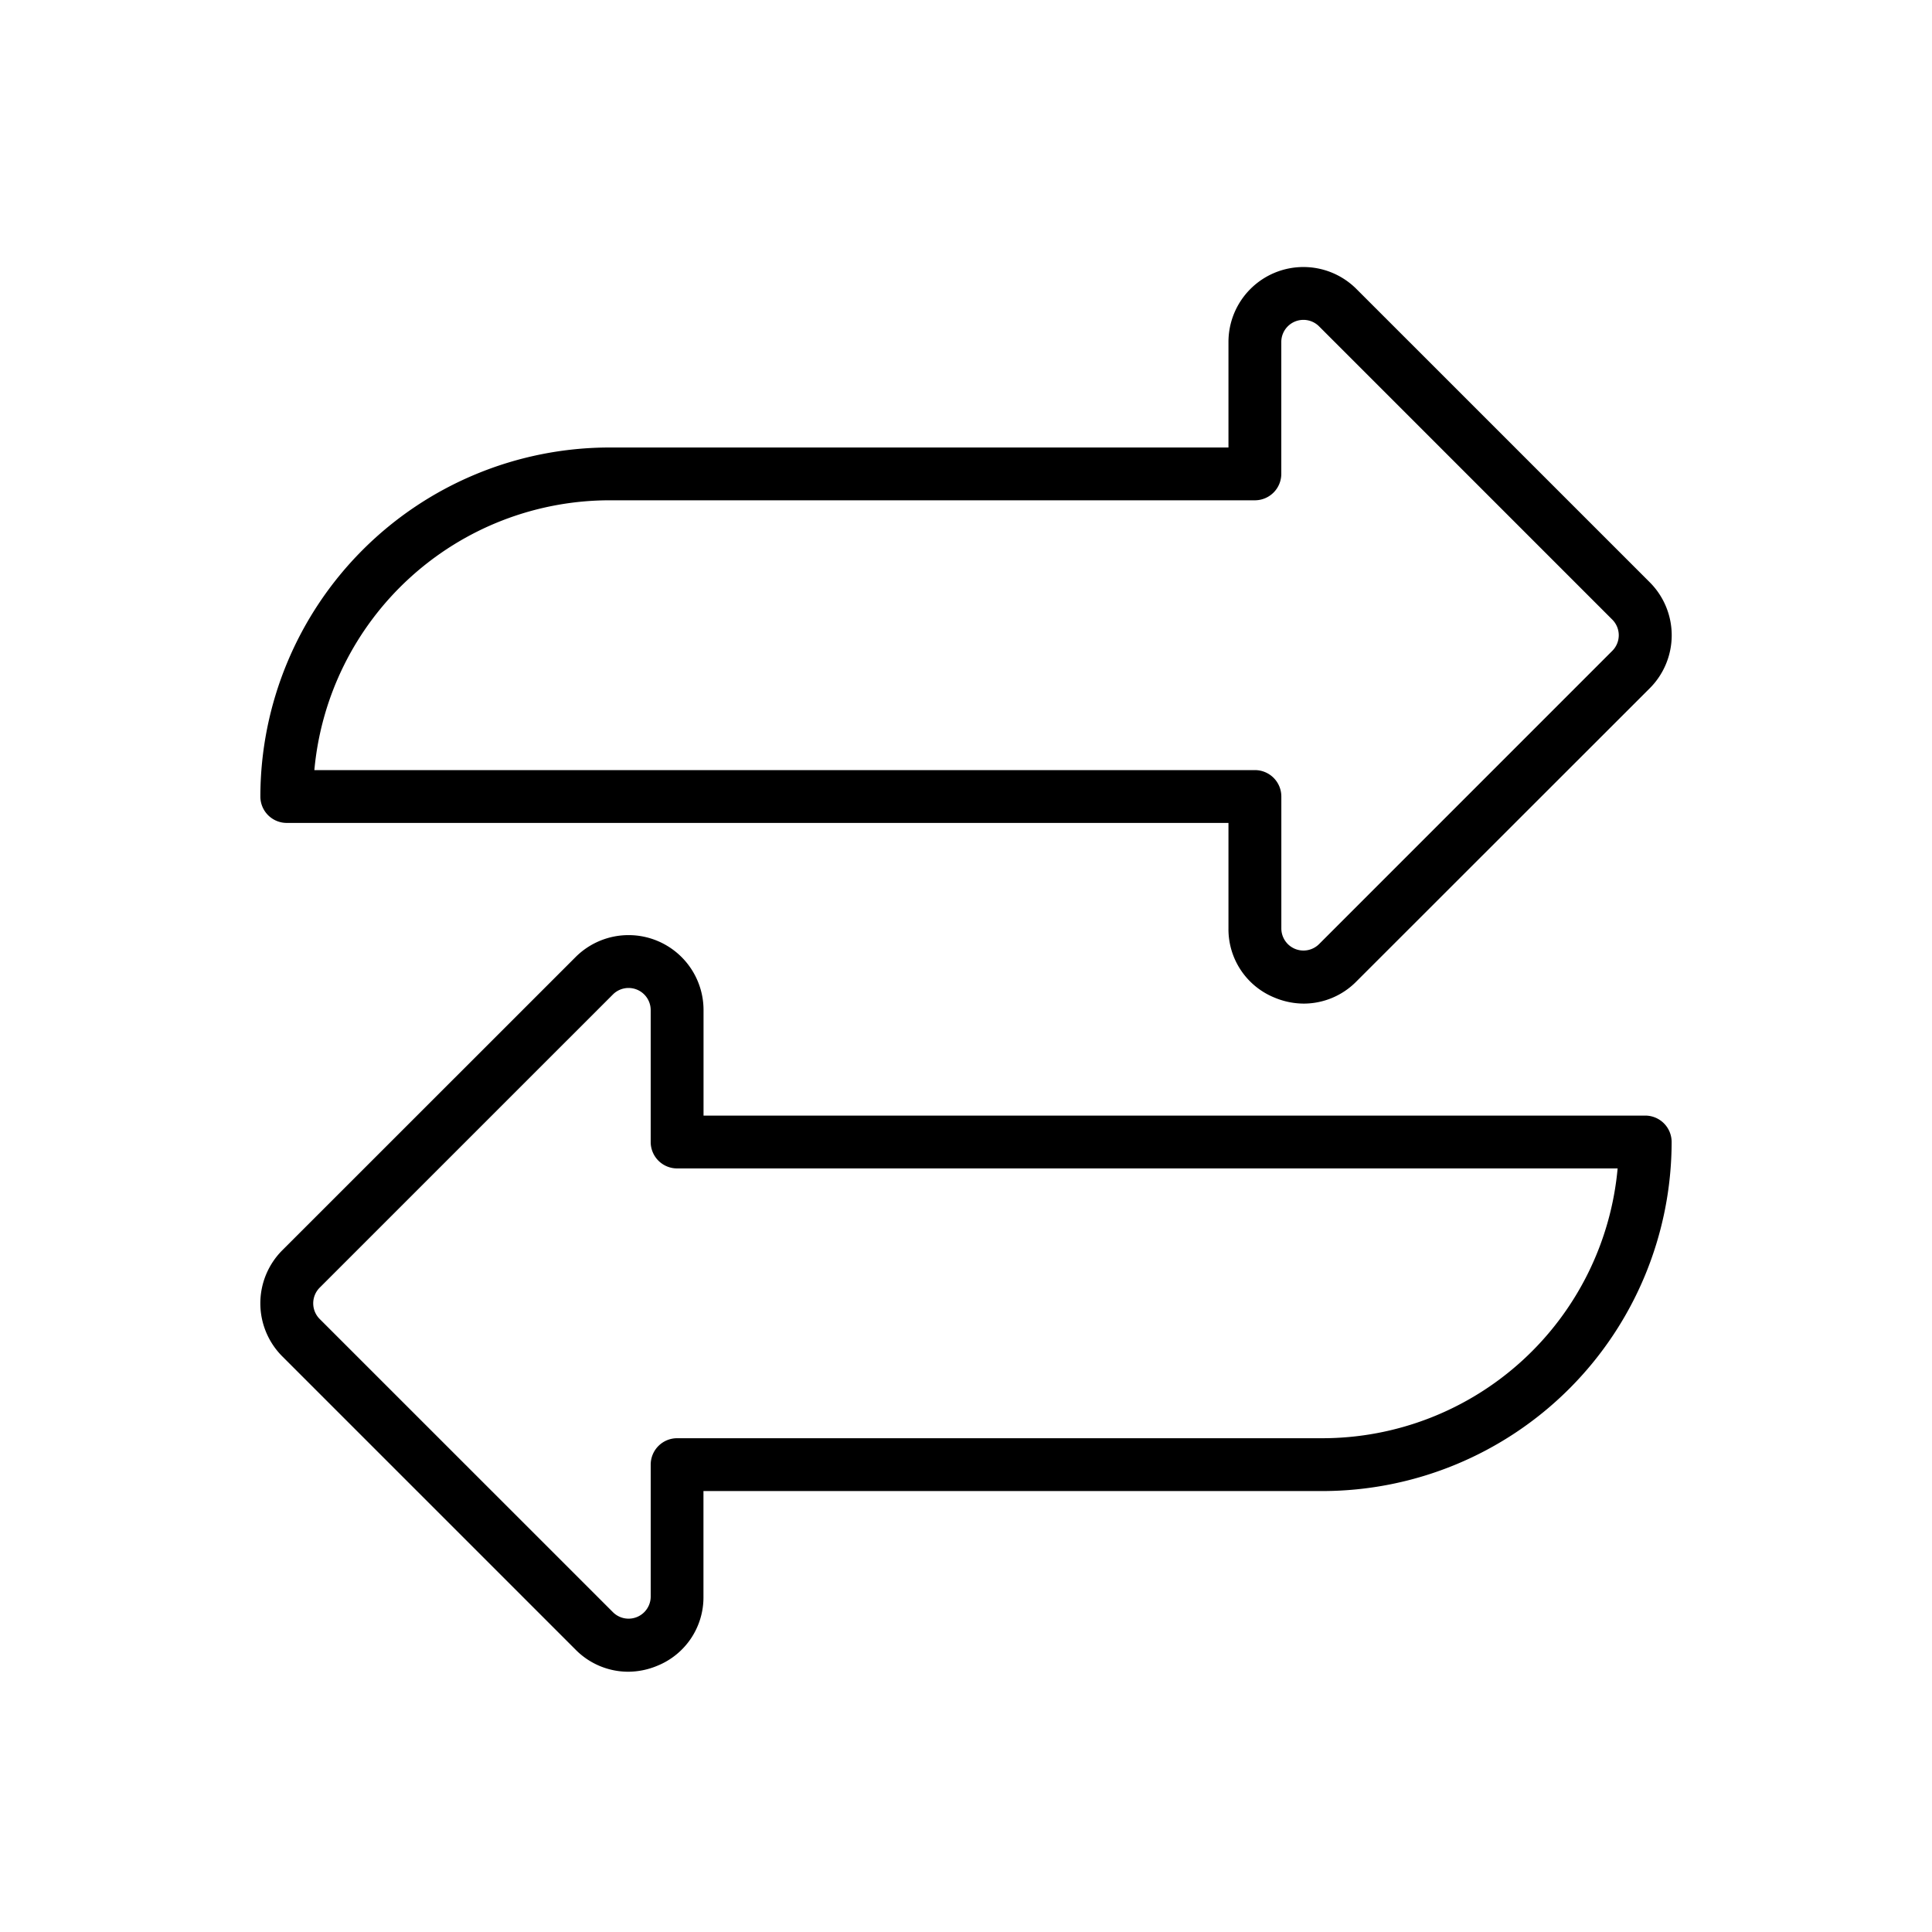
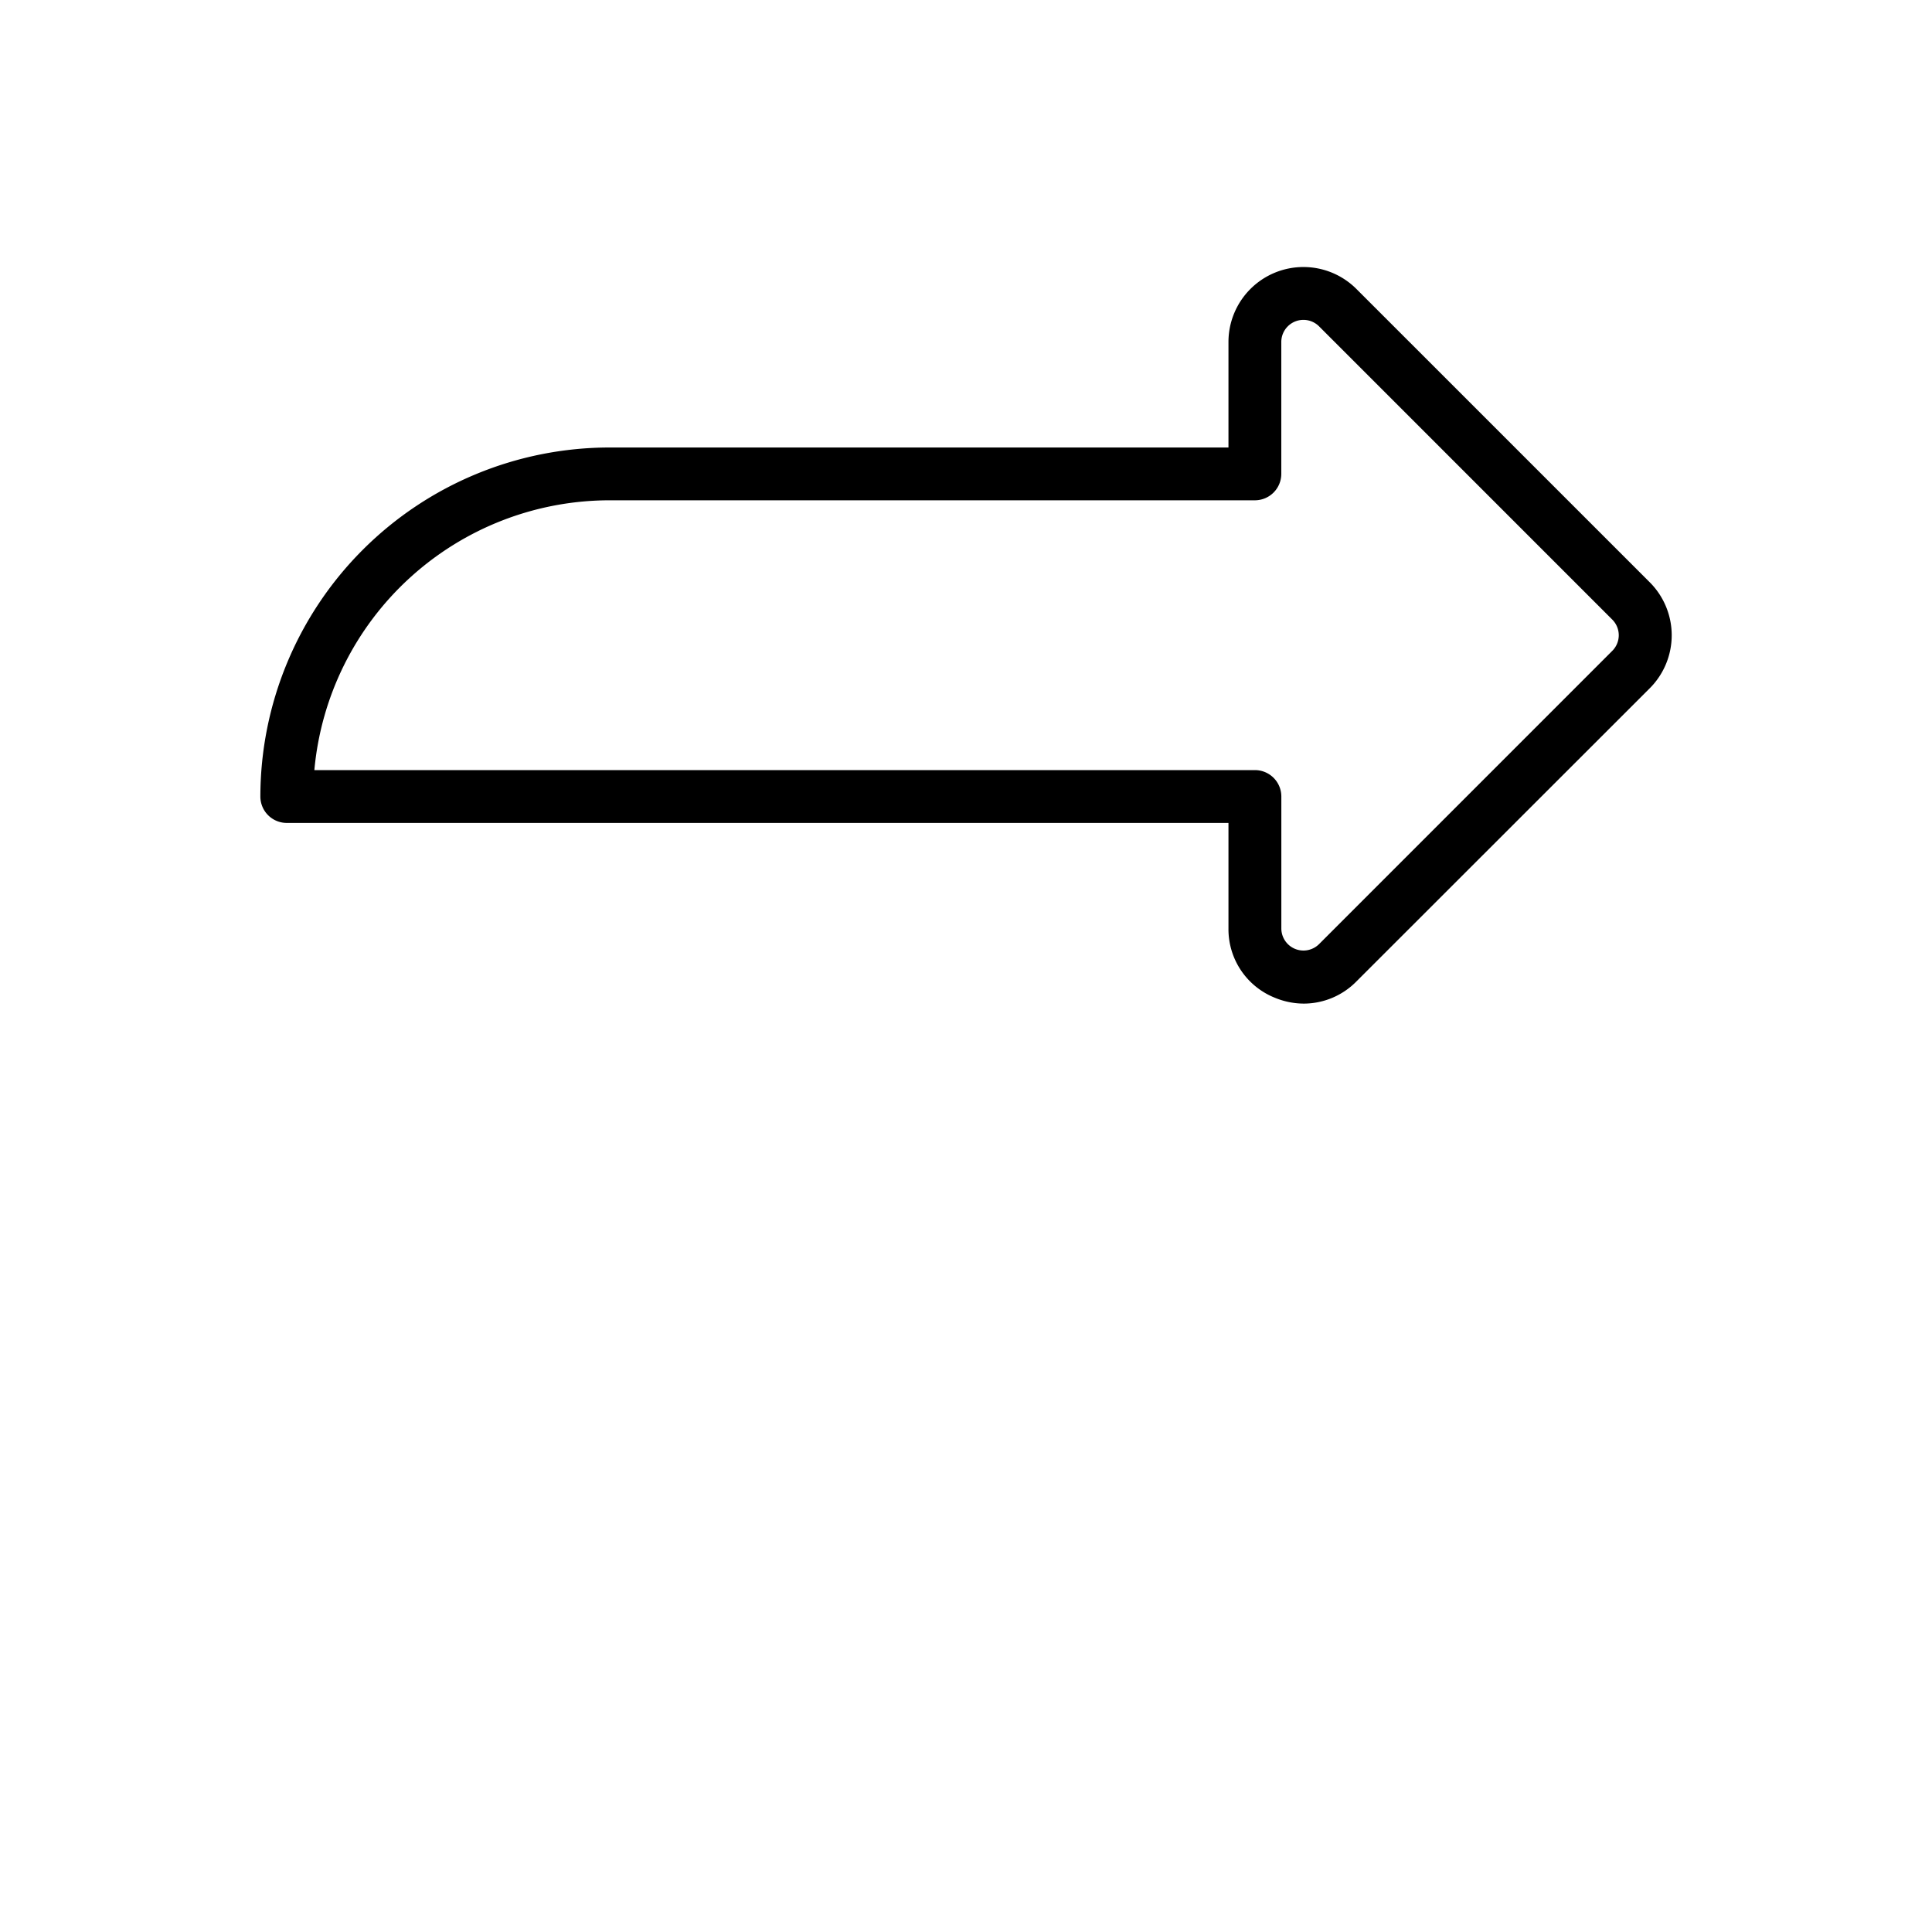
<svg xmlns="http://www.w3.org/2000/svg" viewBox="0 0 128 128" height="128" width="128">
  <title>EXCHANGE</title>
  <g>
-     <path d="M109,73.911H46.611V66.92a4.966,4.966,0,0,0-8.477-3.512L18.7,82.837a4.972,4.972,0,0,0,0,7.023l19.429,19.429a4.9,4.9,0,0,0,3.479,1.467,5.026,5.026,0,0,0,1.932-.391,4.887,4.887,0,0,0,3.066-4.588V98.786H87.625A23.151,23.151,0,0,0,110.75,75.661a1.749,1.749,0,0,0-1.75-1.75M87.625,95.286H44.861a1.75,1.75,0,0,0-1.75,1.75v8.741a1.466,1.466,0,0,1-2.5,1.037L21.18,87.386a1.47,1.47,0,0,1,0-2.075l19.43-19.428a1.466,1.466,0,0,1,2.5,1.037v8.741a1.75,1.75,0,0,0,1.75,1.75h62.312A19.653,19.653,0,0,1,87.625,95.286" />
    <path d="M19,54.521H81.389v6.993A4.887,4.887,0,0,0,84.455,66.1a5.045,5.045,0,0,0,1.932.391,4.9,4.9,0,0,0,3.479-1.468L109.3,45.6a4.965,4.965,0,0,0,0-7.023L89.866,19.145a4.966,4.966,0,0,0-8.477,3.511v6.992l-41.014,0A23.152,23.152,0,0,0,17.25,52.771,1.749,1.749,0,0,0,19,54.521M40.375,33.146l42.764,0a1.751,1.751,0,0,0,1.75-1.75V22.656a1.466,1.466,0,0,1,2.5-1.037l19.428,19.43a1.463,1.463,0,0,1,0,2.072h0L87.392,62.549a1.466,1.466,0,0,1-2.5-1.035V52.771a1.751,1.751,0,0,0-1.75-1.75H20.827A19.654,19.654,0,0,1,40.375,33.146" />
  </g>
</svg>